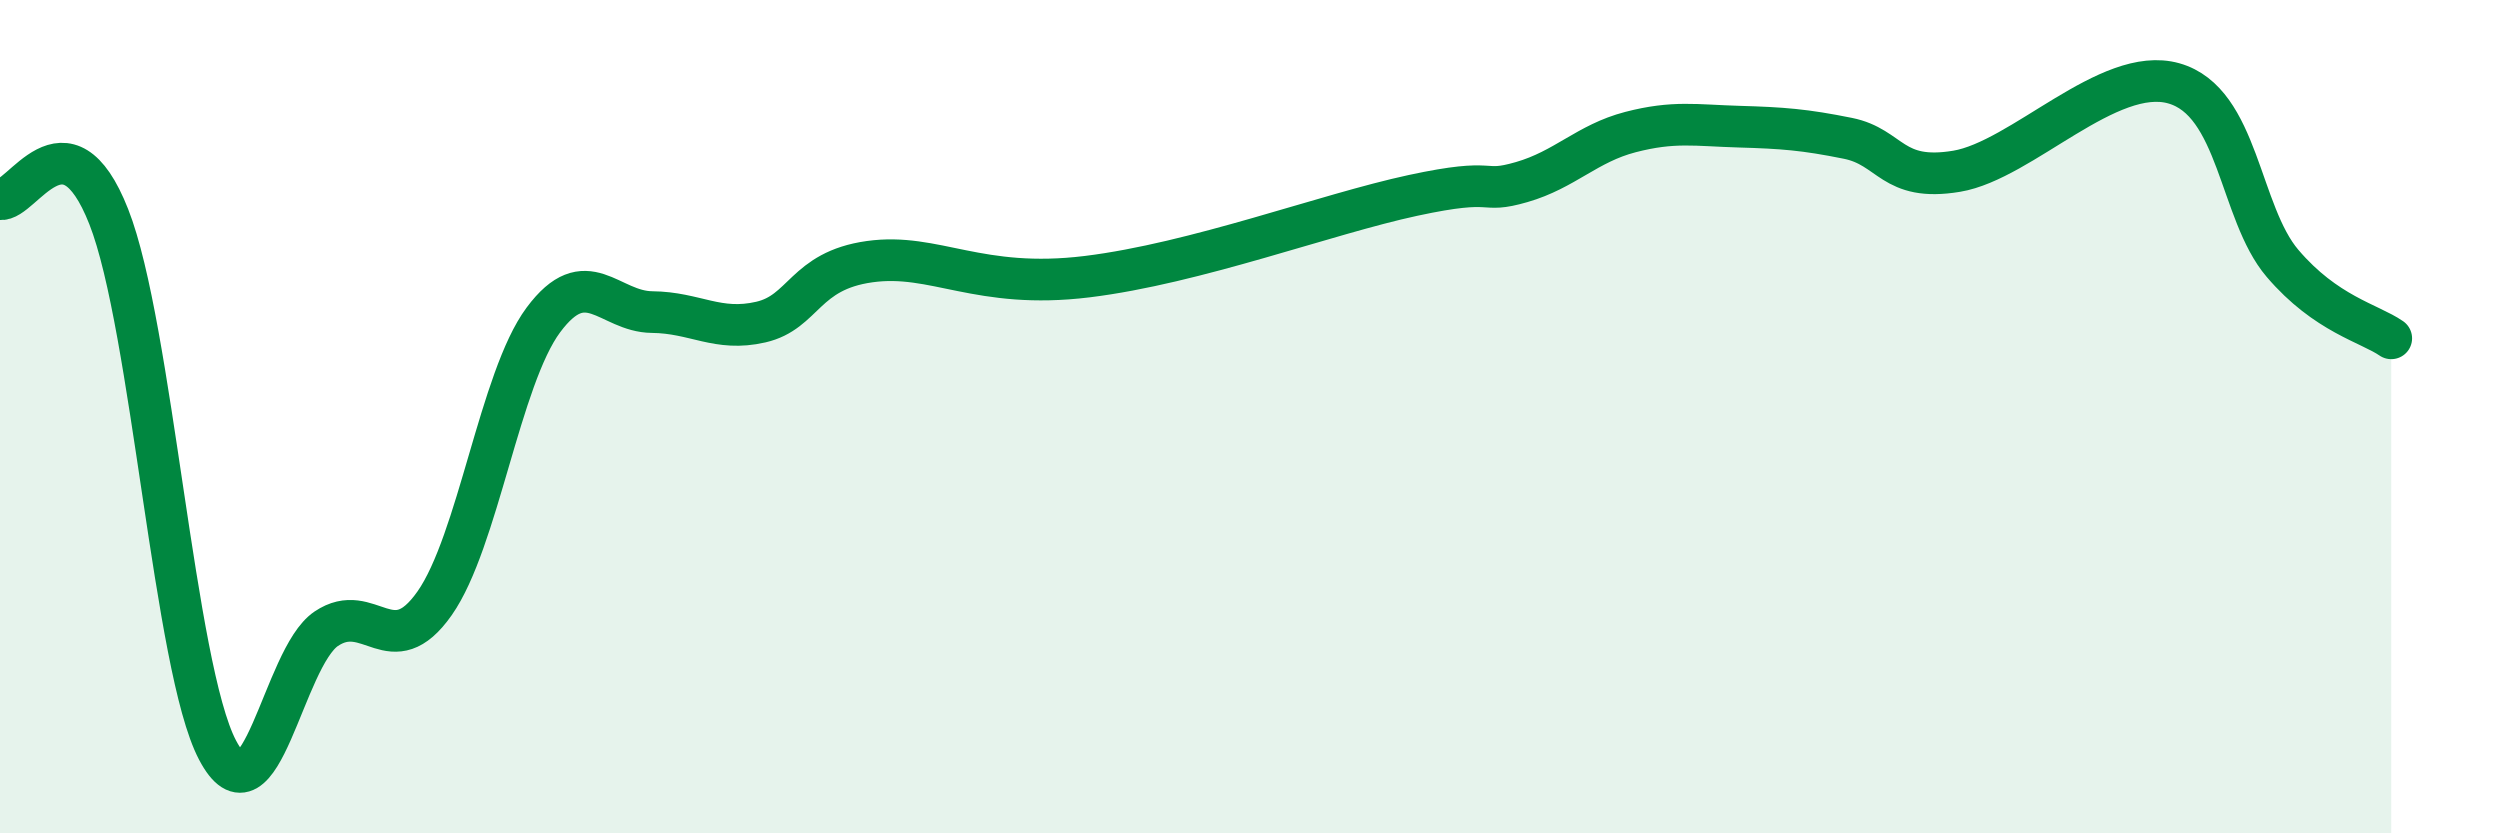
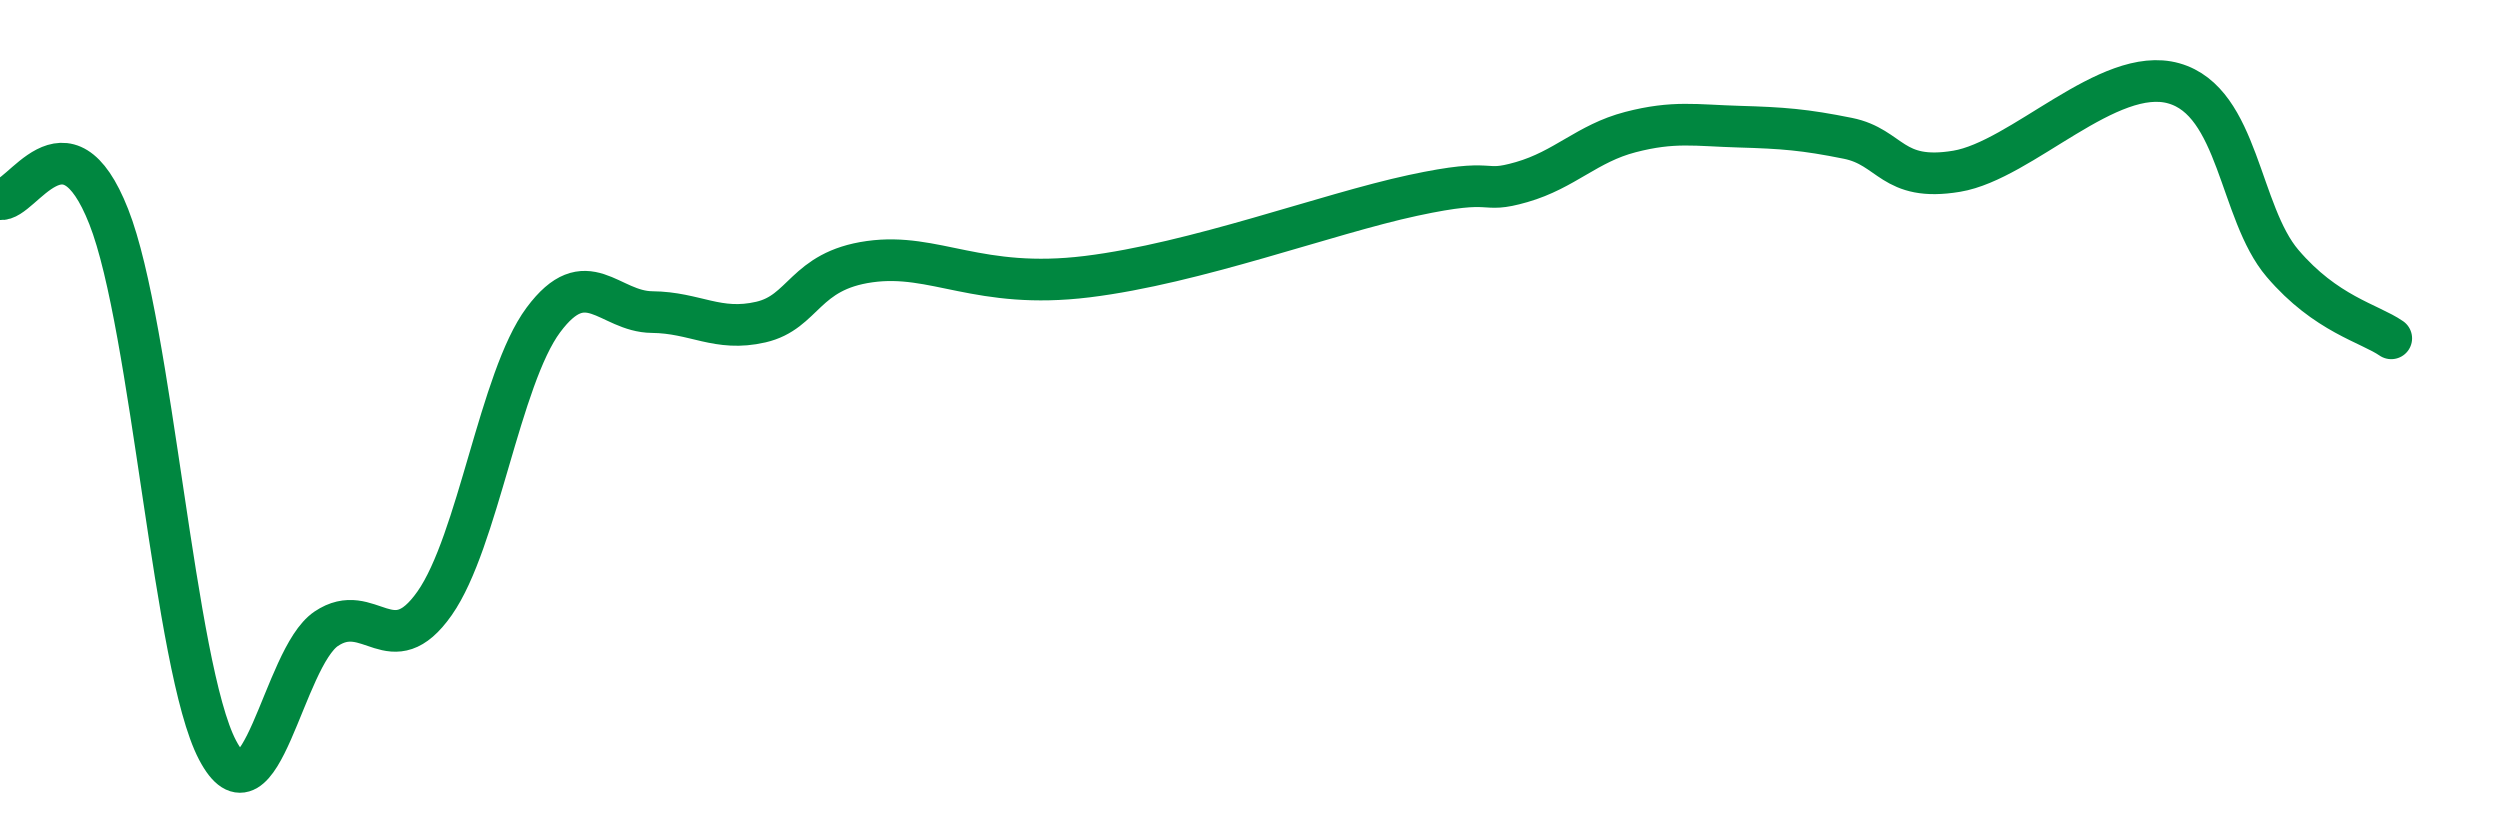
<svg xmlns="http://www.w3.org/2000/svg" width="60" height="20" viewBox="0 0 60 20">
-   <path d="M 0,4.78 C 0.52,4.86 1.57,2.56 2.61,5.2 C 3.65,7.84 4.18,16.02 5.22,18 C 6.26,19.98 6.79,15.79 7.83,15.09 C 8.87,14.39 9.39,15.96 10.43,14.48 C 11.47,13 12,9.08 13.04,7.68 C 14.08,6.28 14.61,7.48 15.65,7.49 C 16.69,7.5 17.22,7.97 18.26,7.73 C 19.3,7.49 19.3,6.5 20.87,6.28 C 22.44,6.06 23.48,6.96 26.09,6.64 C 28.7,6.32 31.82,5.14 33.91,4.69 C 36,4.24 35.48,4.67 36.52,4.37 C 37.56,4.07 38.09,3.44 39.13,3.17 C 40.17,2.9 40.7,3.01 41.74,3.04 C 42.78,3.07 43.31,3.11 44.35,3.32 C 45.39,3.53 45.4,4.37 46.96,4.11 C 48.52,3.85 50.61,1.56 52.17,2 C 53.73,2.44 53.74,5.1 54.78,6.32 C 55.82,7.54 56.87,7.76 57.39,8.12L57.39 20L0 20Z" fill="#008740" opacity="0.1" stroke-linecap="round" stroke-linejoin="round" />
  <path d="M 0,4.78 C 0.52,4.86 1.57,2.56 2.61,5.2 C 3.65,7.84 4.18,16.02 5.22,18 C 6.26,19.98 6.79,15.79 7.83,15.09 C 8.87,14.39 9.39,15.96 10.43,14.48 C 11.47,13 12,9.08 13.04,7.68 C 14.08,6.28 14.61,7.48 15.65,7.49 C 16.69,7.5 17.22,7.97 18.26,7.73 C 19.3,7.49 19.3,6.5 20.87,6.28 C 22.44,6.06 23.48,6.96 26.09,6.64 C 28.7,6.32 31.82,5.14 33.91,4.69 C 36,4.24 35.48,4.67 36.52,4.37 C 37.56,4.07 38.09,3.44 39.13,3.17 C 40.17,2.9 40.7,3.01 41.74,3.04 C 42.78,3.07 43.31,3.11 44.35,3.32 C 45.39,3.53 45.4,4.37 46.96,4.11 C 48.52,3.85 50.61,1.56 52.17,2 C 53.73,2.44 53.74,5.1 54.78,6.32 C 55.82,7.54 56.87,7.76 57.39,8.12" stroke="#008740" stroke-width="1" fill="none" stroke-linecap="round" stroke-linejoin="round" />
</svg>